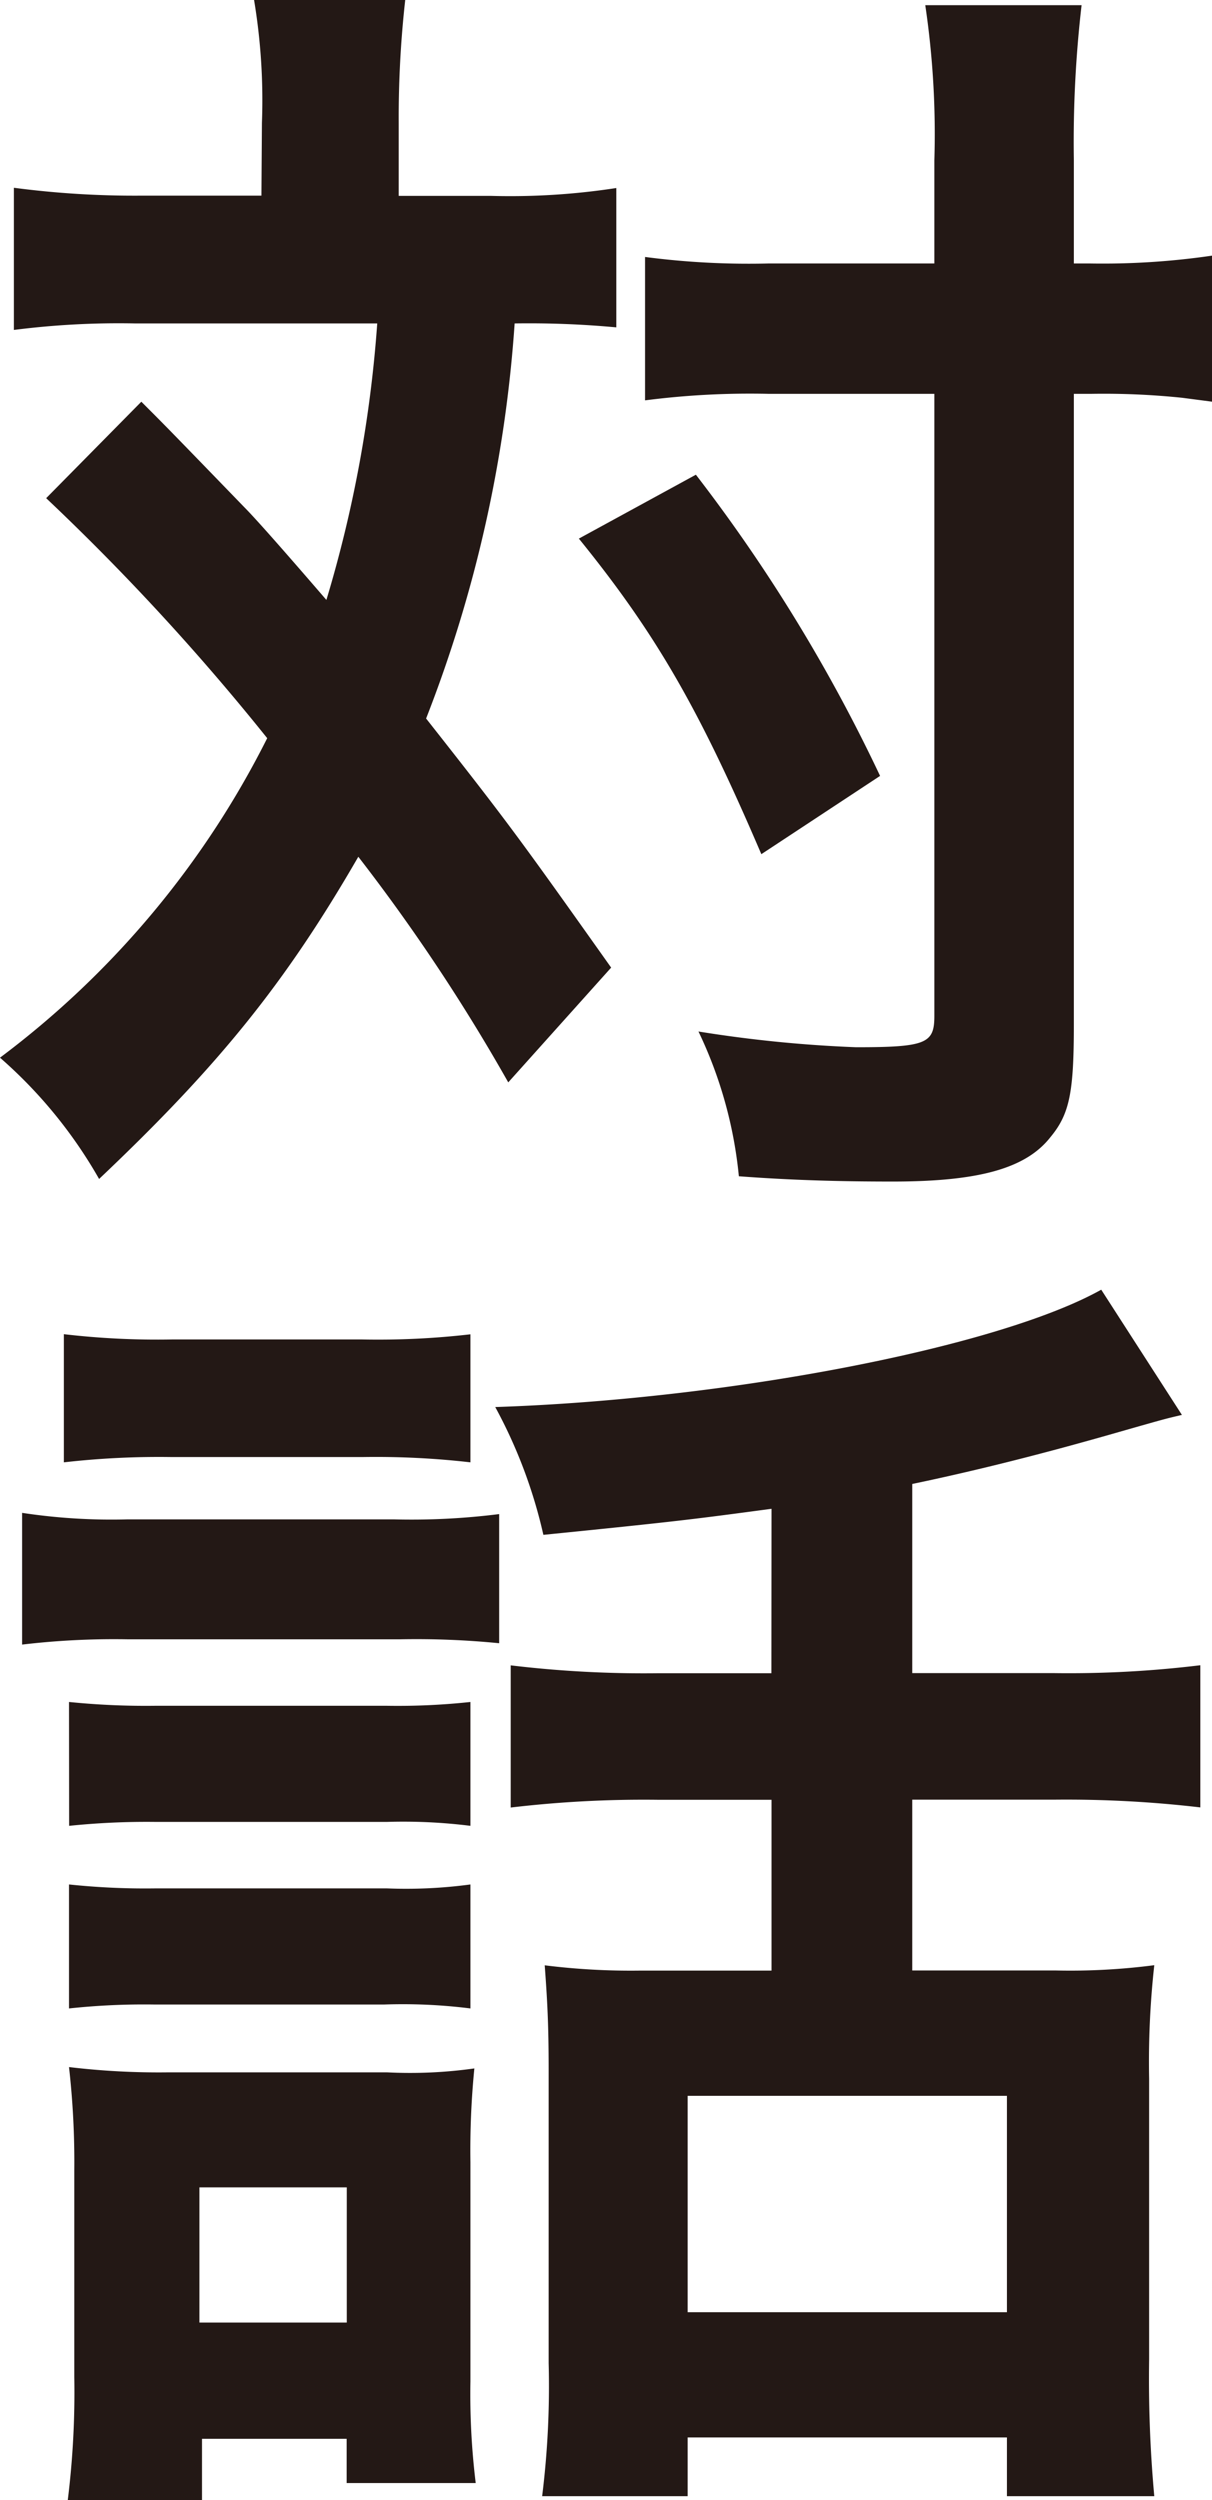
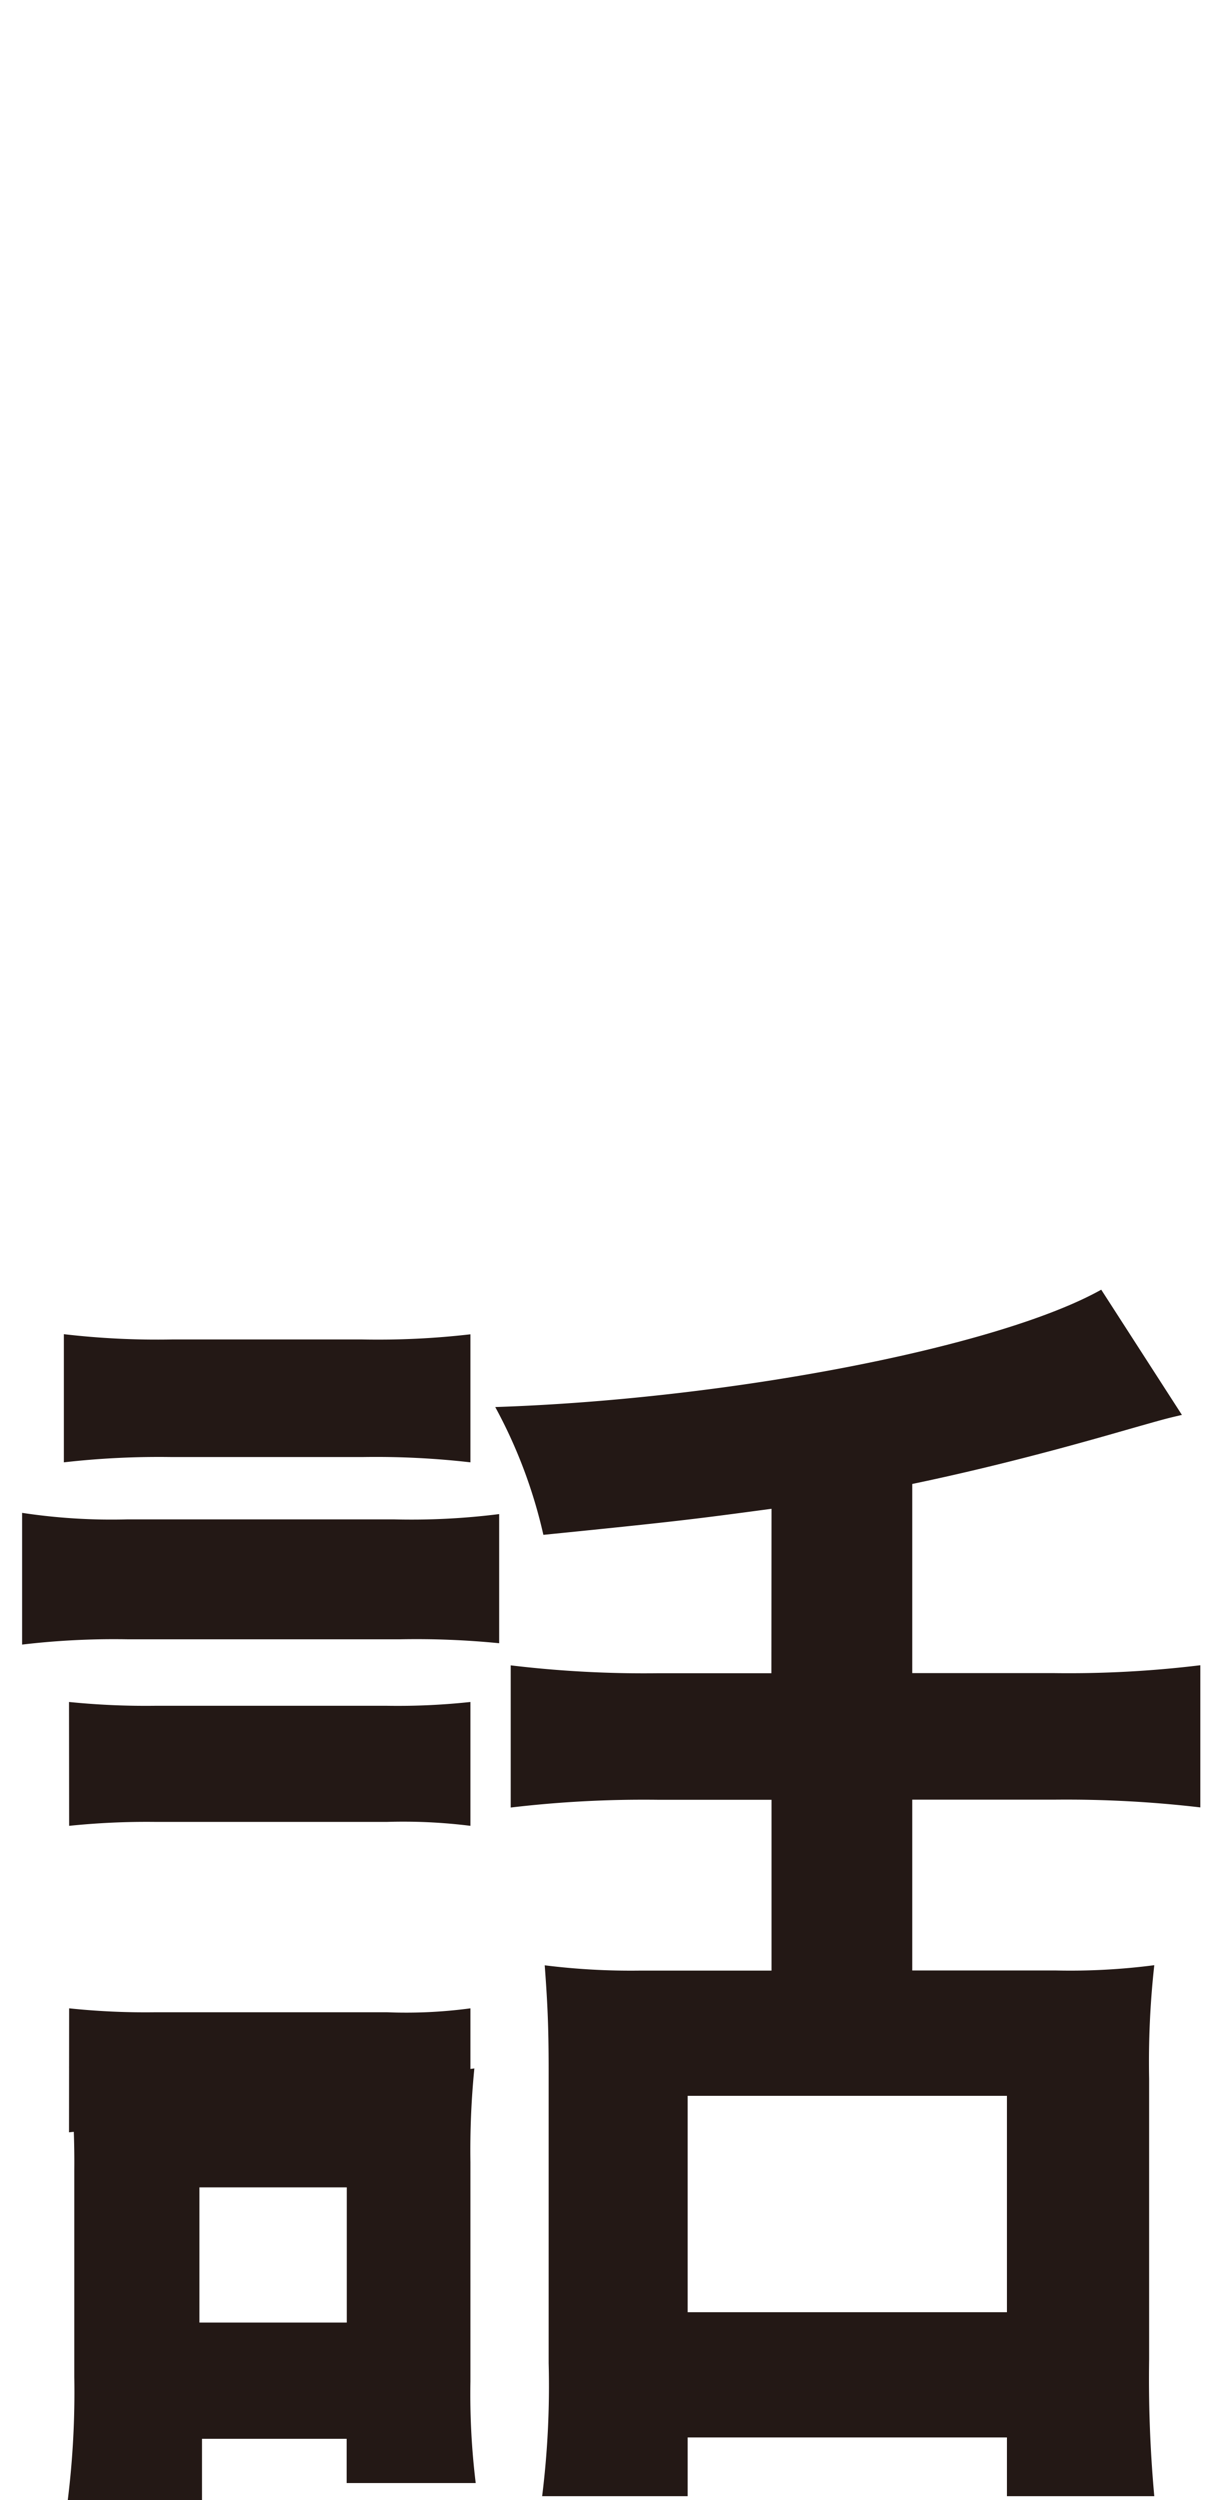
<svg xmlns="http://www.w3.org/2000/svg" viewBox="0 0 98.7 203.44">
  <defs>
    <style>.cls-1{fill:#231815;}</style>
  </defs>
  <g id="レイヤー_2" data-name="レイヤー 2">
    <g id="レイヤー_1-2" data-name="レイヤー 1">
-       <path class="cls-1" d="M21.33,10a49.56,49.56,0,0,0-.64-10H33a86.15,86.15,0,0,0-.53,10v5.94H40a56.75,56.75,0,0,0,10.19-.64V26.64a77.08,77.08,0,0,0-8.28-.32A108.34,108.34,0,0,1,34.7,58.47c6.69,8.49,7.54,9.66,15.07,20.27l-8.38,9.34A152.54,152.54,0,0,0,29.18,69.72C23.24,80,17.83,86.7,8.07,95.94A38.06,38.06,0,0,0,0,86.07a73.85,73.85,0,0,0,21.76-26,192.39,192.39,0,0,0-18-19.53l7.75-7.85c2.12,2.12,2.12,2.12,8.39,8.59.84.85,2.65,2.87,6.68,7.54a103.06,103.06,0,0,0,4.14-22.5H11a67.47,67.47,0,0,0-9.87.53V15.28a75.41,75.41,0,0,0,10.5.64h9.66ZM56.67,38.63a133.42,133.42,0,0,1,15,24.51L62,69.51c-5-11.67-8.49-17.83-14.86-25.68Zm5.94-6.58a66.72,66.72,0,0,0-10.08.53V20.91a65,65,0,0,0,10.08.53H76.09V13.05A71.42,71.42,0,0,0,75.35.42H88.08a96.61,96.61,0,0,0-.63,12.63v8.39h1.27a61.39,61.39,0,0,0,10-.64V32.69l-2.45-.32a62,62,0,0,0-7.42-.32H87.45V83.31c0,5.52-.32,7.32-1.91,9.23-2,2.55-5.84,3.61-12.84,3.61-4.36,0-8.28-.11-12.53-.43a35.07,35.07,0,0,0-3.29-11.78,106.13,106.13,0,0,0,12.84,1.28c5.74,0,6.37-.32,6.37-2.55V32.05Z" />
-       <path class="cls-1" d="M1.8,123.11a48.58,48.58,0,0,0,8.6.53H32.05a57.08,57.08,0,0,0,8.6-.43v10.51a68.68,68.68,0,0,0-8.07-.32H10.4a63.83,63.83,0,0,0-8.6.43Zm3.4-14.54A65.42,65.42,0,0,0,14,109H29.5a65.42,65.42,0,0,0,8.81-.42V119a67.27,67.27,0,0,0-8.81-.43H14A68.26,68.26,0,0,0,5.2,119Zm11.25,94.87H5.52a71.34,71.34,0,0,0,.53-10V176.6a68.84,68.84,0,0,0-.43-8.39,61.53,61.53,0,0,0,8.07.43H31.52a37.45,37.45,0,0,0,7.11-.32,67.52,67.52,0,0,0-.32,7.64v17.83a59.52,59.52,0,0,0,.43,8.27H28.23v-3.6H16.45ZM5.62,138.5a61.85,61.85,0,0,0,7,.31H31.52a55.23,55.23,0,0,0,6.79-.31v10.08a44,44,0,0,0-6.79-.32H12.63a61.47,61.47,0,0,0-7,.32Zm0,14.85a59.23,59.23,0,0,0,7,.32H31.52a39.22,39.22,0,0,0,6.79-.32v10.09a44,44,0,0,0-7-.32H12.52a57.3,57.3,0,0,0-6.9.32ZM16.24,189h12V178h-12Zm46.59-66.22c-6.37.85-7.43,1-18.58,2.12a40.26,40.26,0,0,0-3.92-10.4c19.1-.63,41-4.88,49.35-9.55l6.57,10.19c-1.37.32-1.37.32-5.09,1.38-6.26,1.8-11.78,3.18-16.87,4.24v15.39H85.75a88.3,88.3,0,0,0,12-.64v11.57a94.07,94.07,0,0,0-11.88-.63H74.29v13.9H86a53,53,0,0,0,8-.43,71.57,71.57,0,0,0-.42,9.24V192A105.43,105.43,0,0,0,94,203.13H82v-4.78H56v4.78H44.15a72.53,72.53,0,0,0,.53-10.83V168.42c0-3.71-.11-5.62-.32-8.49a56.44,56.44,0,0,0,7.75.43H62.83v-13.9H53.59a92.46,92.46,0,0,0-12,.63V135.52a91.14,91.14,0,0,0,12.1.64h9.13ZM56,188.16H82V170.55H56Z" />
+       <path class="cls-1" d="M1.8,123.11a48.58,48.58,0,0,0,8.6.53H32.05a57.08,57.08,0,0,0,8.6-.43v10.51a68.68,68.68,0,0,0-8.07-.32H10.4a63.83,63.83,0,0,0-8.6.43Zm3.4-14.54A65.42,65.42,0,0,0,14,109H29.5a65.42,65.42,0,0,0,8.81-.42V119a67.27,67.27,0,0,0-8.81-.43H14A68.26,68.26,0,0,0,5.2,119Zm11.25,94.87H5.52a71.34,71.34,0,0,0,.53-10V176.6a68.84,68.84,0,0,0-.43-8.39,61.53,61.53,0,0,0,8.07.43H31.52a37.45,37.45,0,0,0,7.11-.32,67.52,67.52,0,0,0-.32,7.64v17.83a59.52,59.52,0,0,0,.43,8.27H28.23v-3.6H16.45ZM5.62,138.5a61.85,61.85,0,0,0,7,.31H31.52a55.23,55.23,0,0,0,6.79-.31v10.08a44,44,0,0,0-6.79-.32H12.63a61.47,61.47,0,0,0-7,.32m0,14.85a59.23,59.23,0,0,0,7,.32H31.52a39.22,39.22,0,0,0,6.79-.32v10.09a44,44,0,0,0-7-.32H12.52a57.3,57.3,0,0,0-6.9.32ZM16.24,189h12V178h-12Zm46.59-66.22c-6.37.85-7.43,1-18.58,2.12a40.26,40.26,0,0,0-3.92-10.4c19.1-.63,41-4.88,49.35-9.55l6.57,10.19c-1.37.32-1.37.32-5.09,1.38-6.26,1.8-11.78,3.18-16.87,4.24v15.39H85.75a88.3,88.3,0,0,0,12-.64v11.57a94.07,94.07,0,0,0-11.88-.63H74.29v13.9H86a53,53,0,0,0,8-.43,71.57,71.57,0,0,0-.42,9.24V192A105.43,105.43,0,0,0,94,203.13H82v-4.78H56v4.78H44.15a72.53,72.53,0,0,0,.53-10.83V168.42c0-3.71-.11-5.62-.32-8.49a56.44,56.44,0,0,0,7.75.43H62.83v-13.9H53.59a92.46,92.46,0,0,0-12,.63V135.52a91.14,91.14,0,0,0,12.1.64h9.13ZM56,188.16H82V170.55H56Z" />
    </g>
  </g>
</svg>